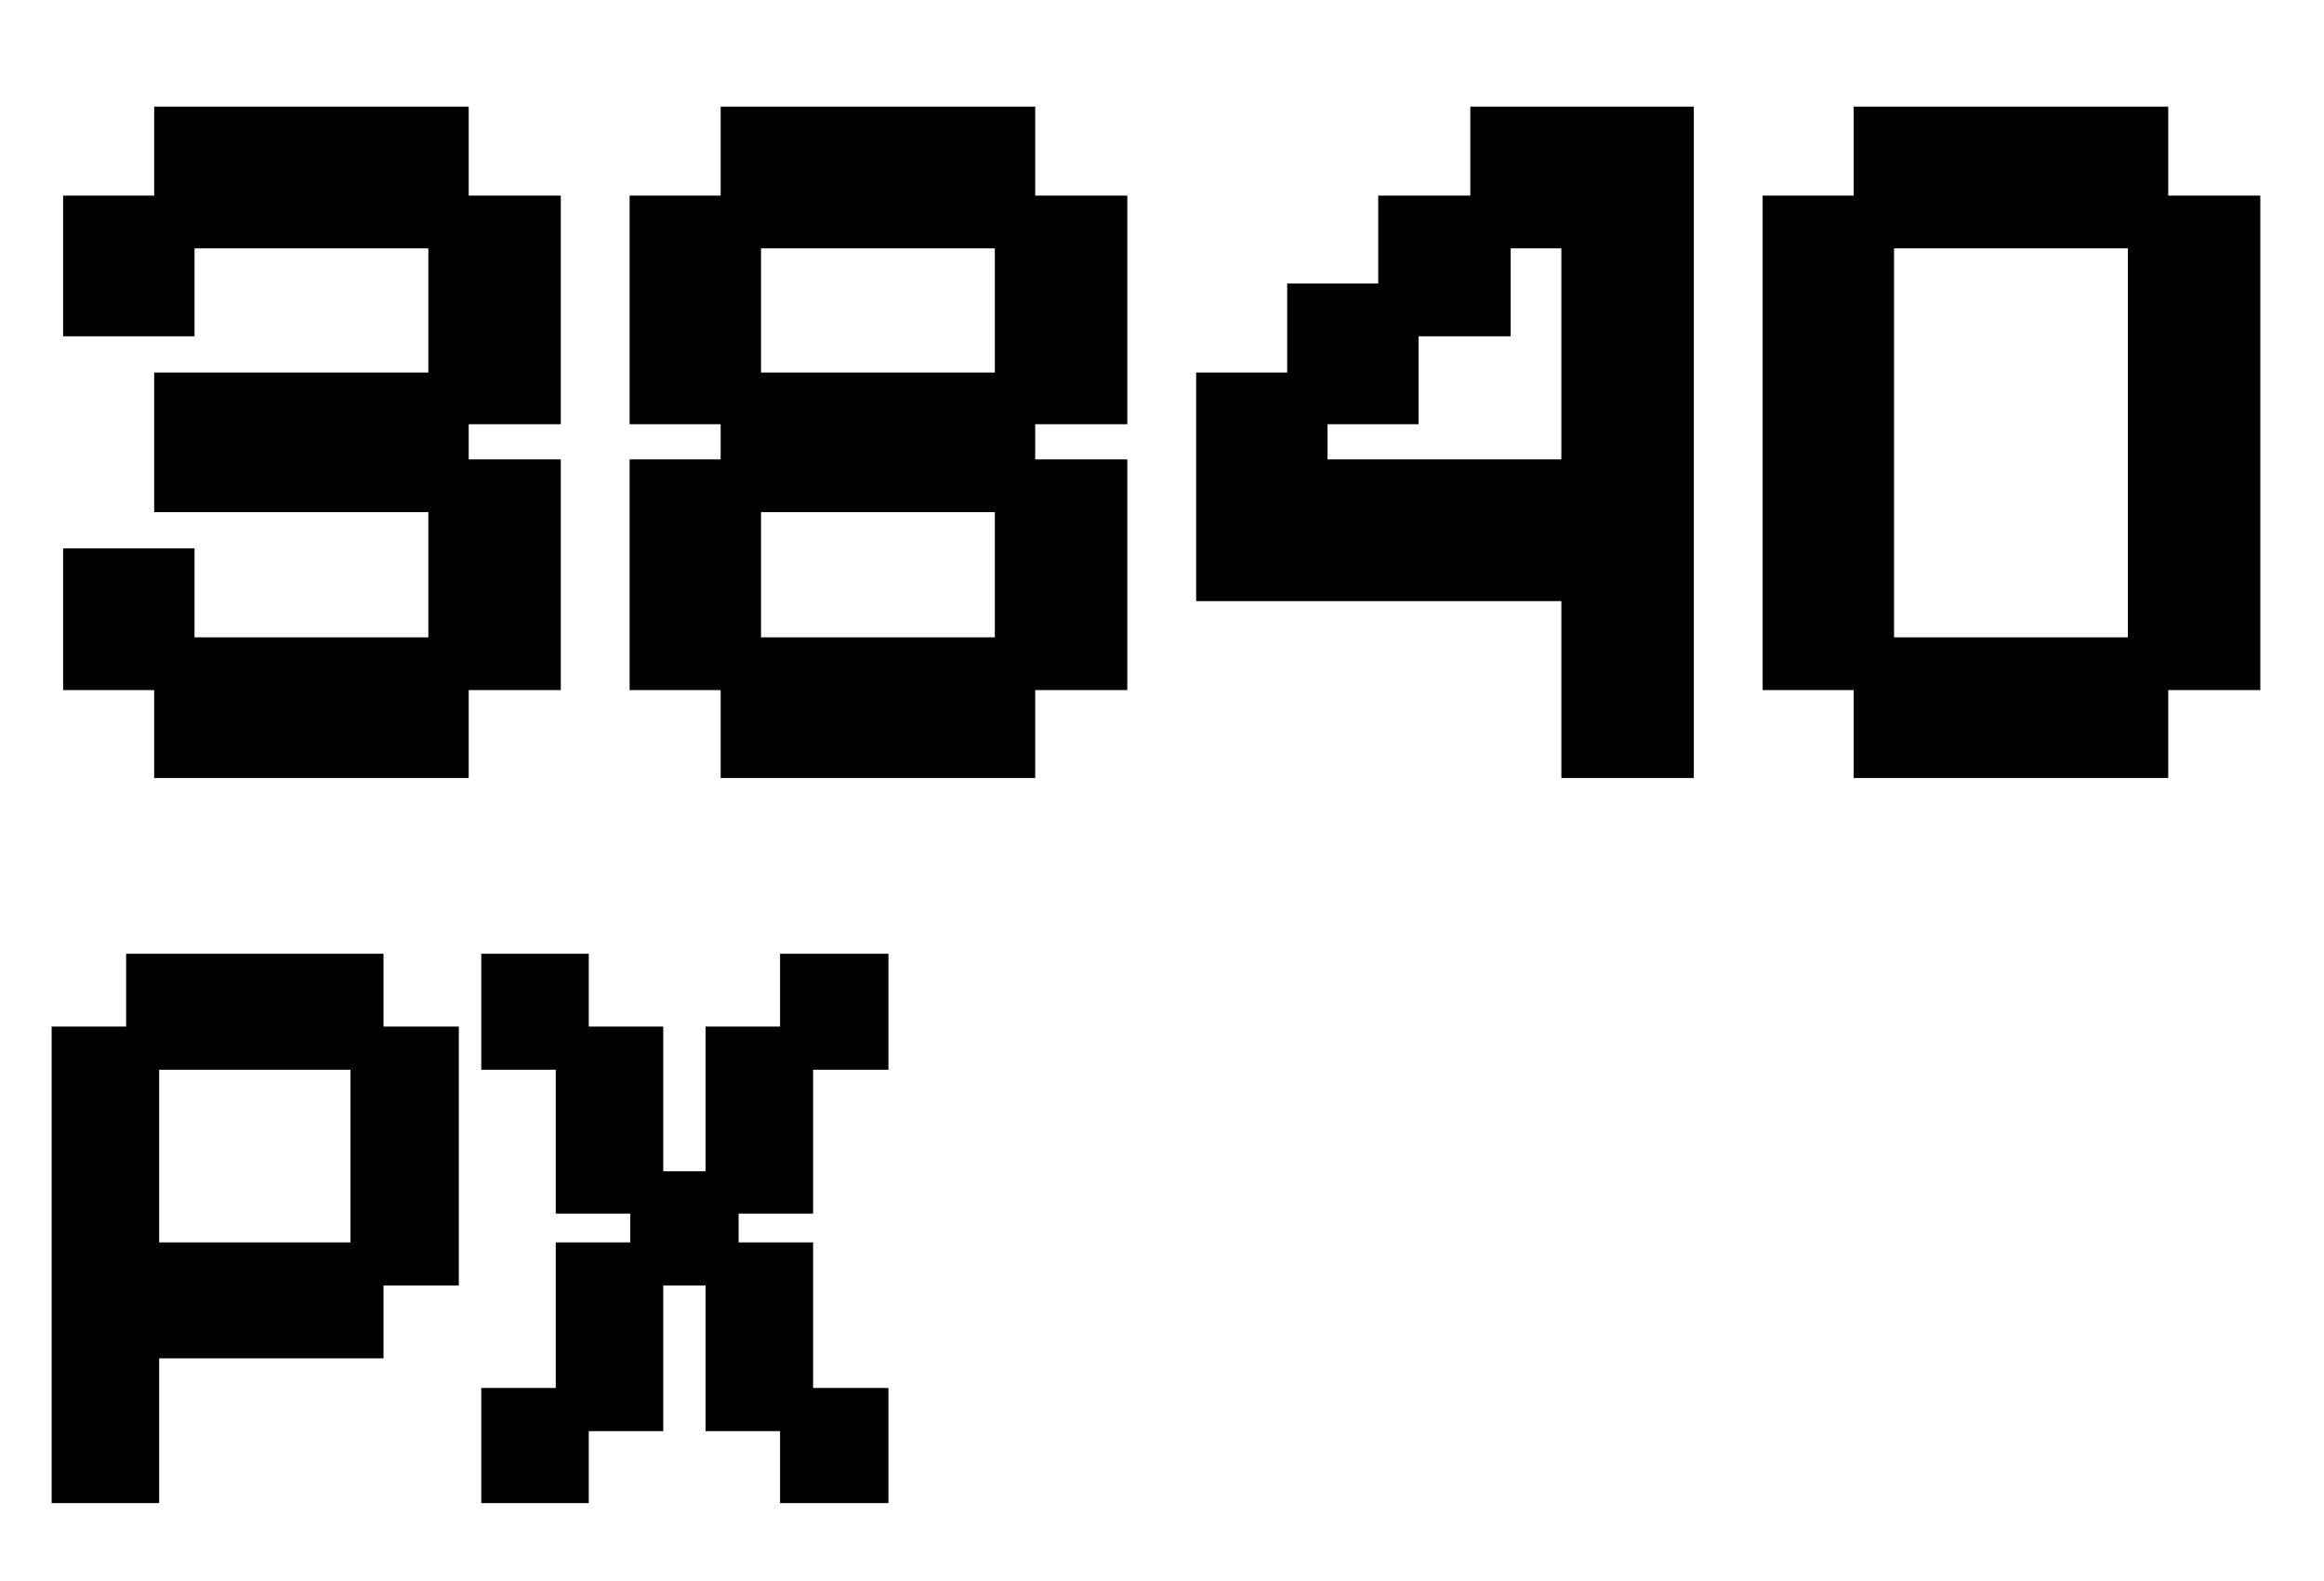
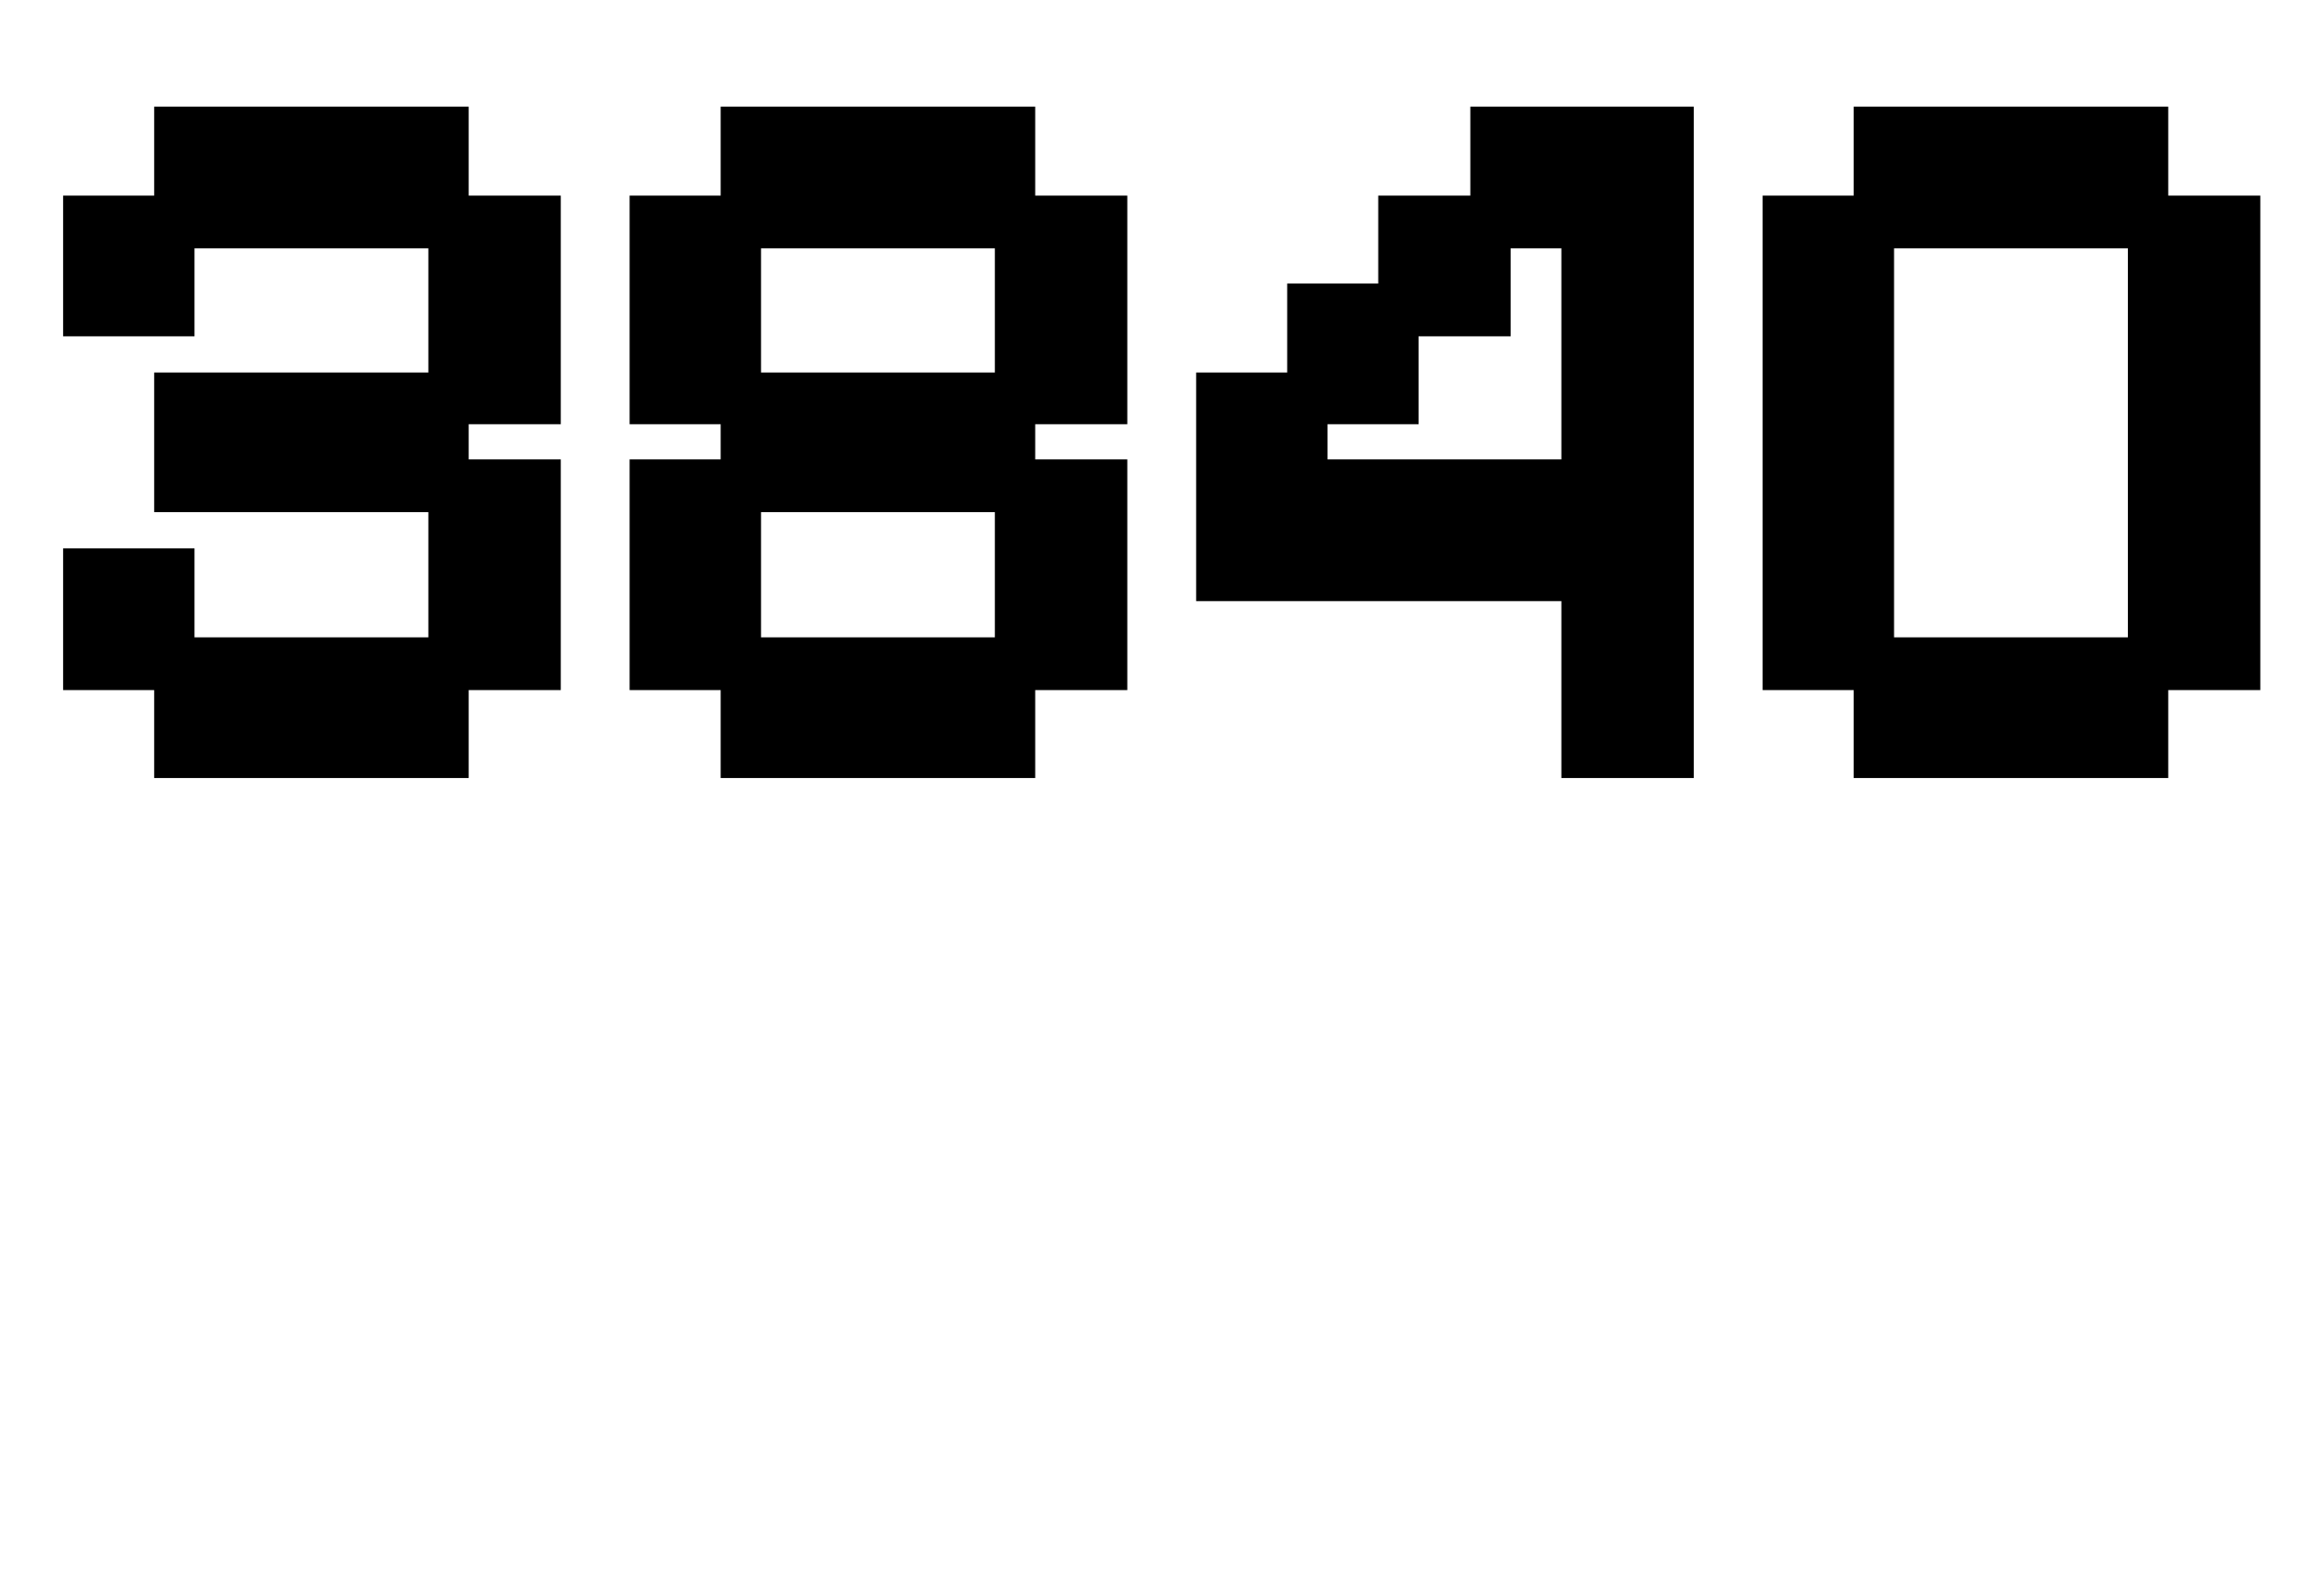
<svg xmlns="http://www.w3.org/2000/svg" width="294" height="200" viewBox="0 0 294 200" fill="none">
  <path d="M19.503 98.44V87.314H7.984V69.382H24.607V80.639H54.188V64.801H19.503V47.131H54.188V31.424H24.607V42.55H7.984V24.749H19.503V13.492H59.293V24.749H70.942V53.675H59.293V58.126H70.942V87.314H59.293V98.44H19.503ZM91.17 98.44V87.314H79.651V58.126H91.17V53.675H79.651V24.749H91.17V13.492H130.96V24.749H142.61V53.675H130.96V58.126H142.61V87.314H130.96V98.44H91.17ZM96.275 80.639H125.856V64.801H96.275V80.639ZM96.275 47.131H125.856V31.424H96.275V47.131ZM197.523 98.44V76.058H151.319V47.131H162.837V35.874H174.355V24.749H186.005V13.492H214.277V98.44H197.523ZM167.942 58.126H197.523V31.424H191.109V42.55H179.46V53.675H167.942V58.126ZM234.504 98.44V87.314H222.986V24.749H234.504V13.492H274.295V24.749H285.944V87.314H274.295V98.44H234.504ZM239.609 80.639H269.19V31.424H239.609V80.639Z" fill="black" />
-   <path d="M6.533 190.178V129.885H15.957V120.676H48.513V129.885H58.044V162.655H48.513V171.865H20.133V190.178H6.533ZM20.133 157.194H44.336V135.347H20.133V157.194ZM60.882 190.178V175.614H70.306V157.194H79.73V153.553H70.306V135.347H60.882V120.676H74.482V129.885H83.906V148.198H89.261V129.885H98.685V120.676H112.393V135.347H102.862V153.553H93.437V157.194H102.862V175.614H112.393V190.178H98.685V181.075H89.261V162.655H83.906V181.075H74.482V190.178H60.882Z" fill="black" />
</svg>